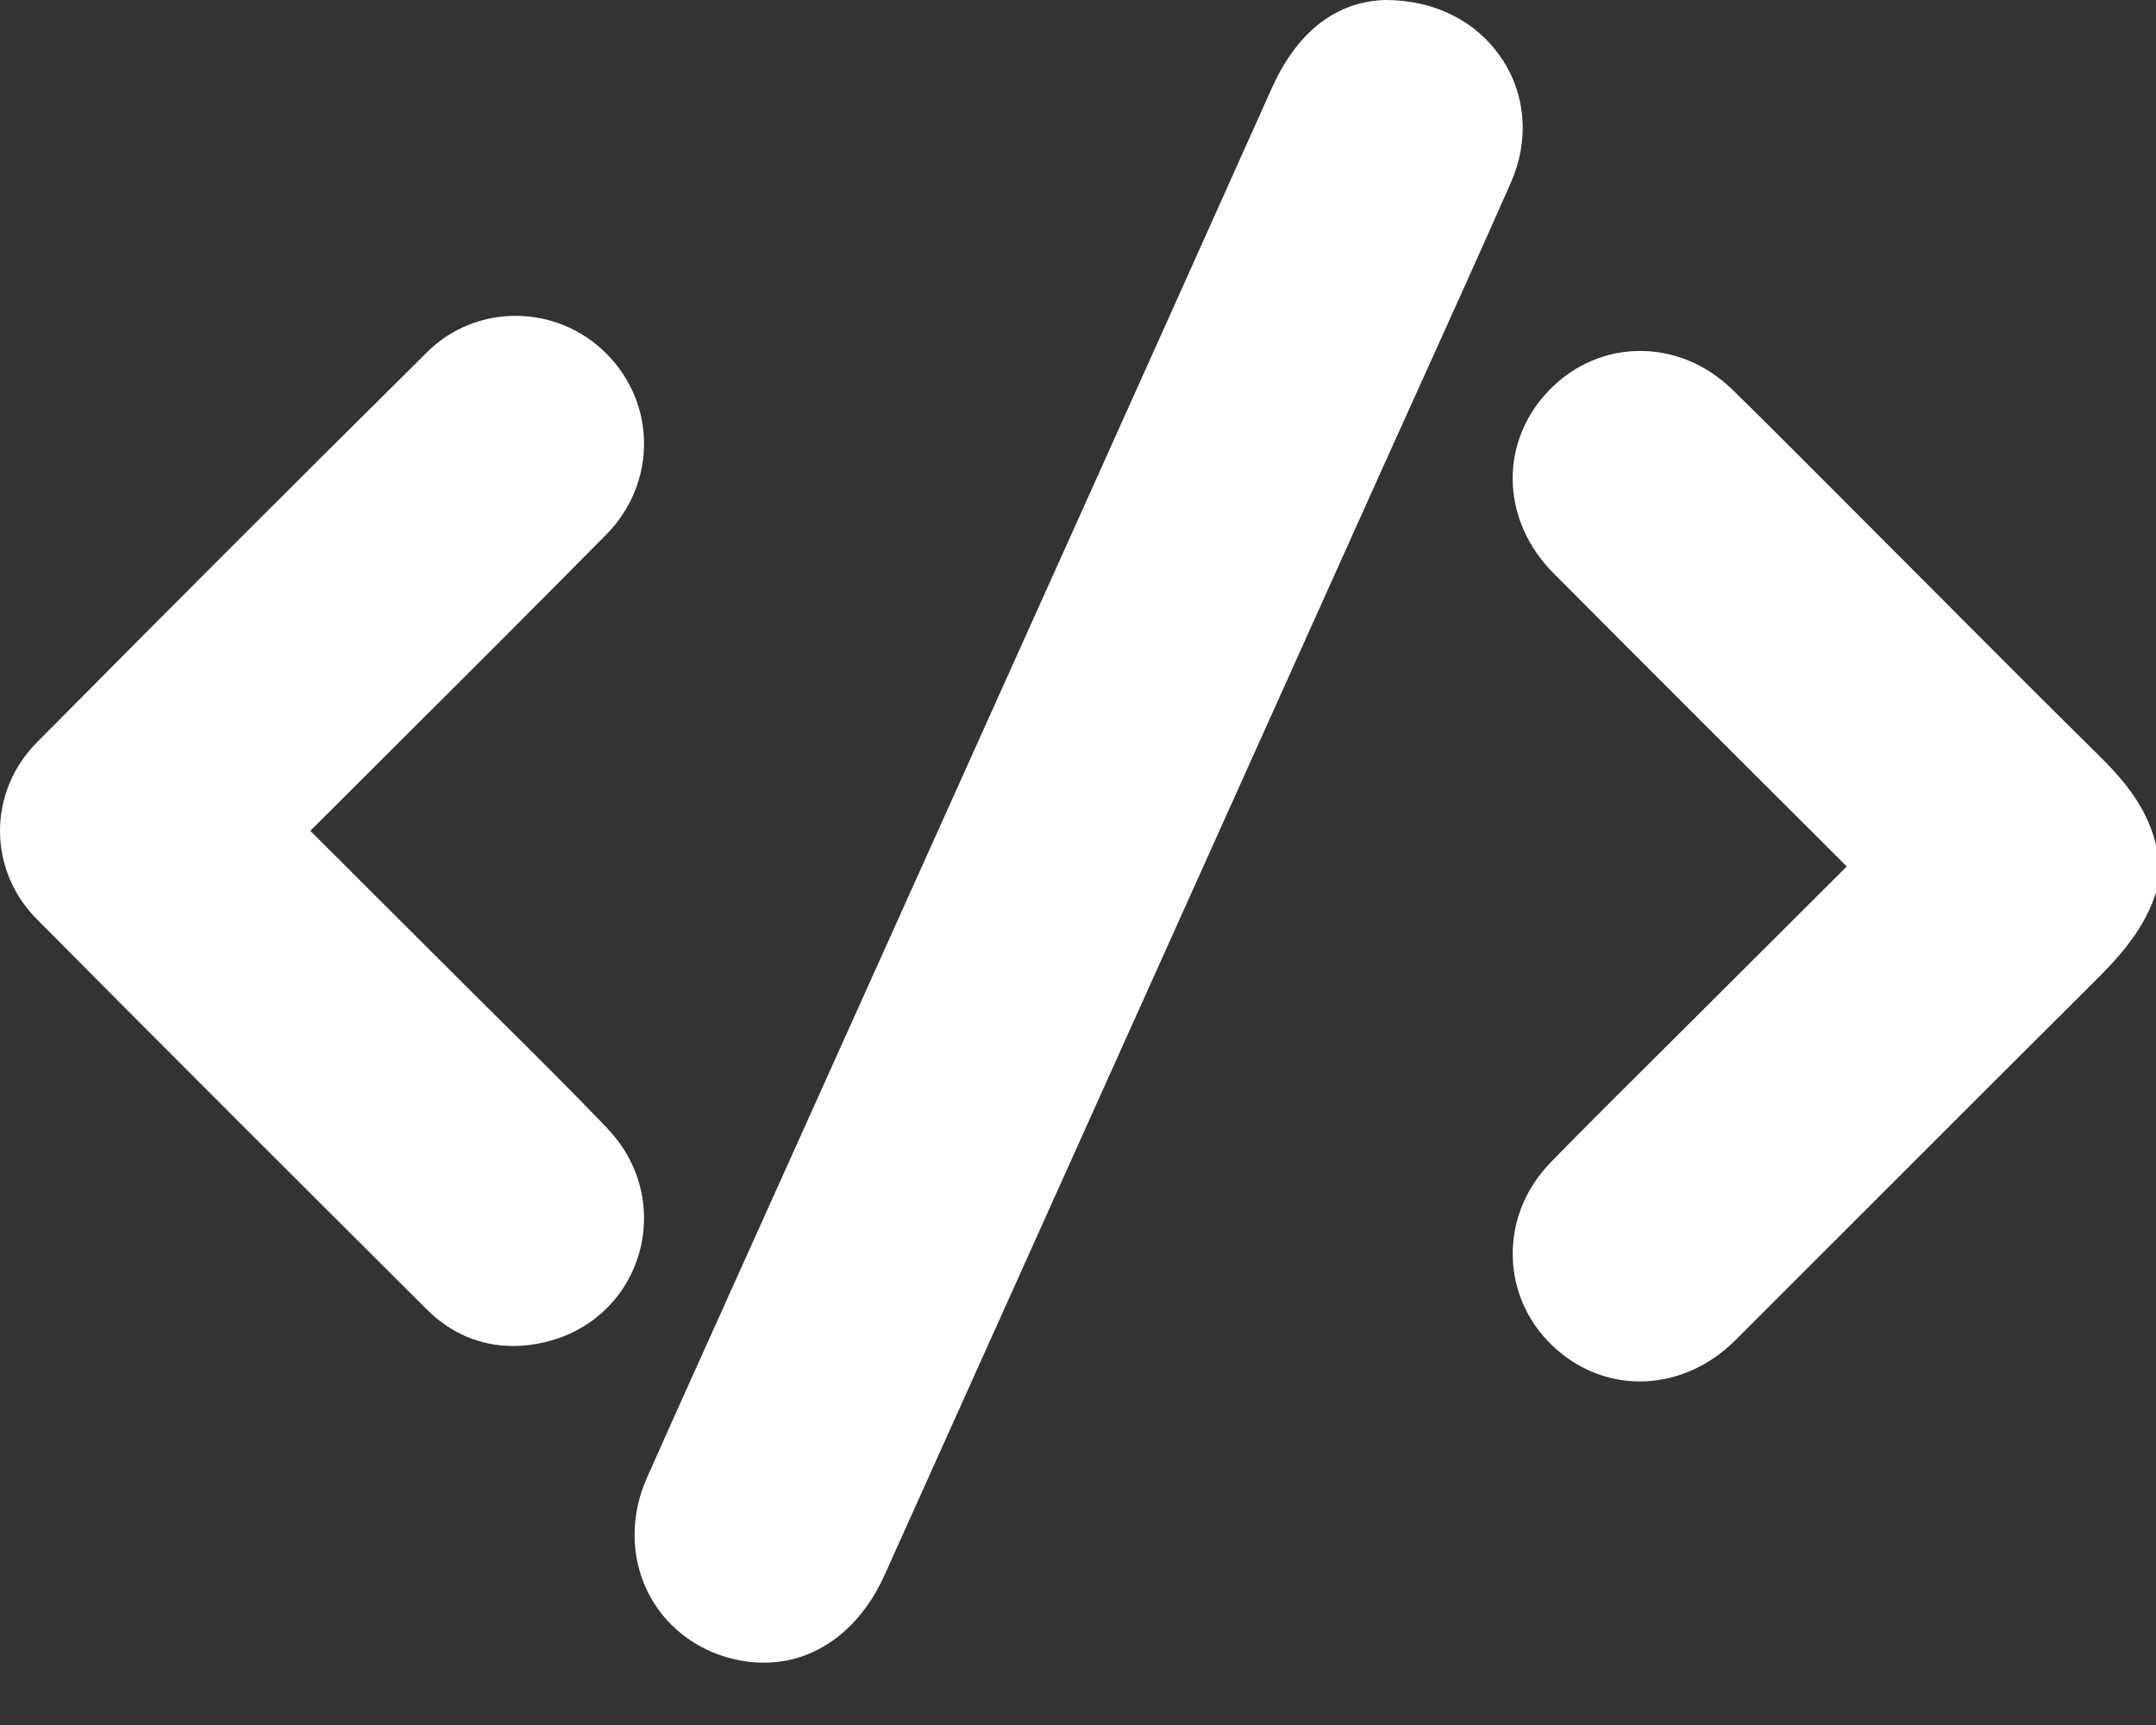
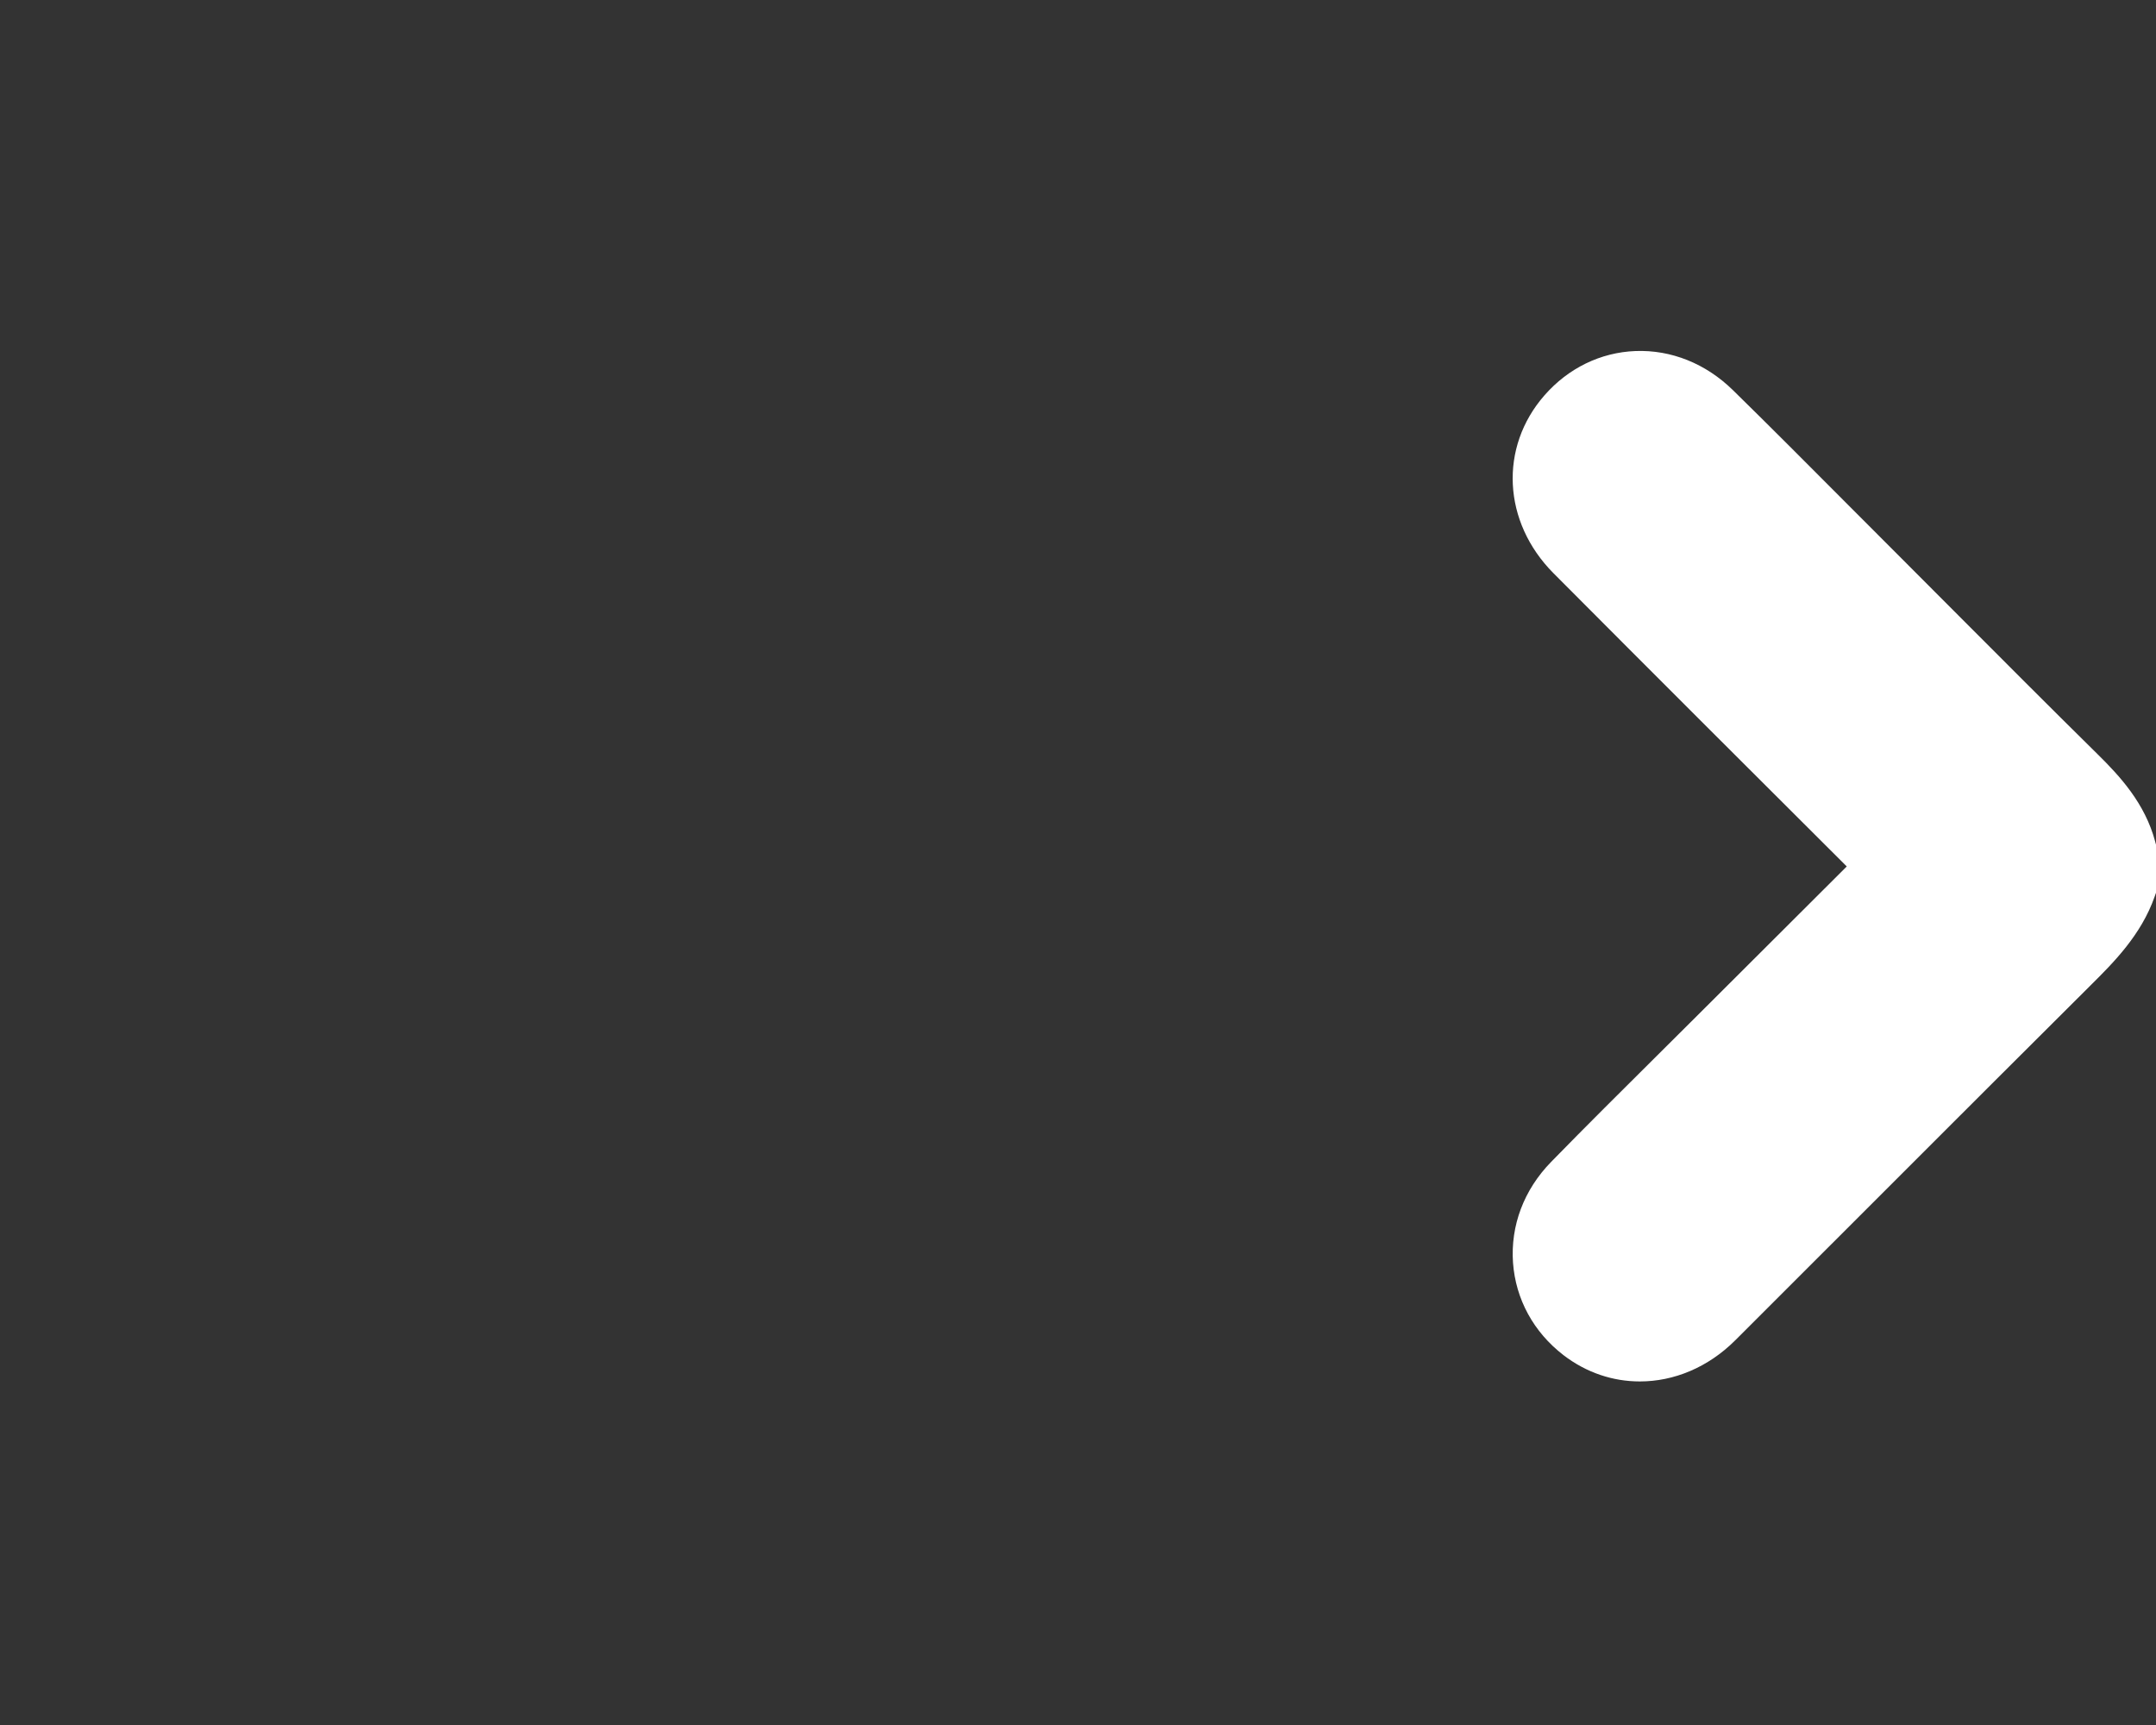
<svg xmlns="http://www.w3.org/2000/svg" width="30" height="24" viewBox="0 0 30 24" fill="none">
  <rect x="0" y="0" width="30" height="24" fill="#333333" stroke="none" />
  <path d="M29.989 11.71C29.846 11.175 29.498 10.799 29.184 10.49C28.517 9.833 27.845 9.158 27.194 8.506C26.918 8.23 26.643 7.954 26.367 7.677C26.15 7.46 25.934 7.242 25.716 7.025C25.193 6.5 24.653 5.957 24.113 5.428C23.736 5.059 23.256 4.865 22.756 4.884C22.272 4.903 21.823 5.121 21.491 5.5C20.857 6.224 20.909 7.263 21.615 7.974C22.982 9.347 24.372 10.734 25.669 12.027C25.678 12.037 25.688 12.045 25.697 12.055L23.653 14.094C23.456 14.289 23.259 14.486 23.063 14.681C22.576 15.165 22.072 15.665 21.584 16.165C21.204 16.554 21.017 17.052 21.053 17.568C21.09 18.076 21.339 18.533 21.755 18.854C22.076 19.1 22.445 19.22 22.818 19.22C23.29 19.22 23.766 19.027 24.147 18.646C24.839 17.955 25.529 17.265 26.221 16.573C27.178 15.616 28.135 14.659 29.094 13.705C29.405 13.396 29.794 13.01 29.982 12.472L30 12.421V11.751L29.989 11.712V11.71Z" fill="white" />
-   <path d="M20.904 0.828C20.561 0.302 19.968 0 19.279 0H19.27C18.797 0.014 18.141 0.238 17.698 1.224C15.95 5.123 14.194 9.021 12.44 12.917L10.326 17.612C9.884 18.594 9.439 19.577 9.001 20.562C8.77 21.081 8.773 21.657 9.009 22.14C9.238 22.608 9.669 22.951 10.191 23.079C10.339 23.116 10.485 23.133 10.628 23.133C11.336 23.133 11.958 22.692 12.31 21.91L19.308 6.356C19.485 5.963 19.663 5.569 19.841 5.177C20.231 4.315 20.633 3.425 21.022 2.544C21.279 1.962 21.236 1.336 20.906 0.828H20.904Z" fill="white" />
-   <path d="M8.457 15.704C7.965 15.191 7.454 14.683 6.959 14.193C6.756 13.991 6.552 13.79 6.349 13.586C5.843 13.08 5.335 12.574 4.81 12.05L4.318 11.56C4.318 11.56 4.332 11.545 4.338 11.539L5.072 10.807C6.175 9.708 7.316 8.57 8.43 7.444C9.138 6.73 9.139 5.618 8.433 4.915C7.744 4.227 6.627 4.221 5.945 4.897C4.129 6.697 2.302 8.524 0.514 10.328C-0.17 11.018 -0.172 12.101 0.514 12.79C2.386 14.678 4.231 16.516 5.943 18.222C6.276 18.554 6.691 18.727 7.14 18.727C7.306 18.727 7.479 18.703 7.654 18.655C8.265 18.487 8.73 18.027 8.897 17.422C9.065 16.811 8.9 16.169 8.454 15.704H8.457Z" fill="white" />
</svg>